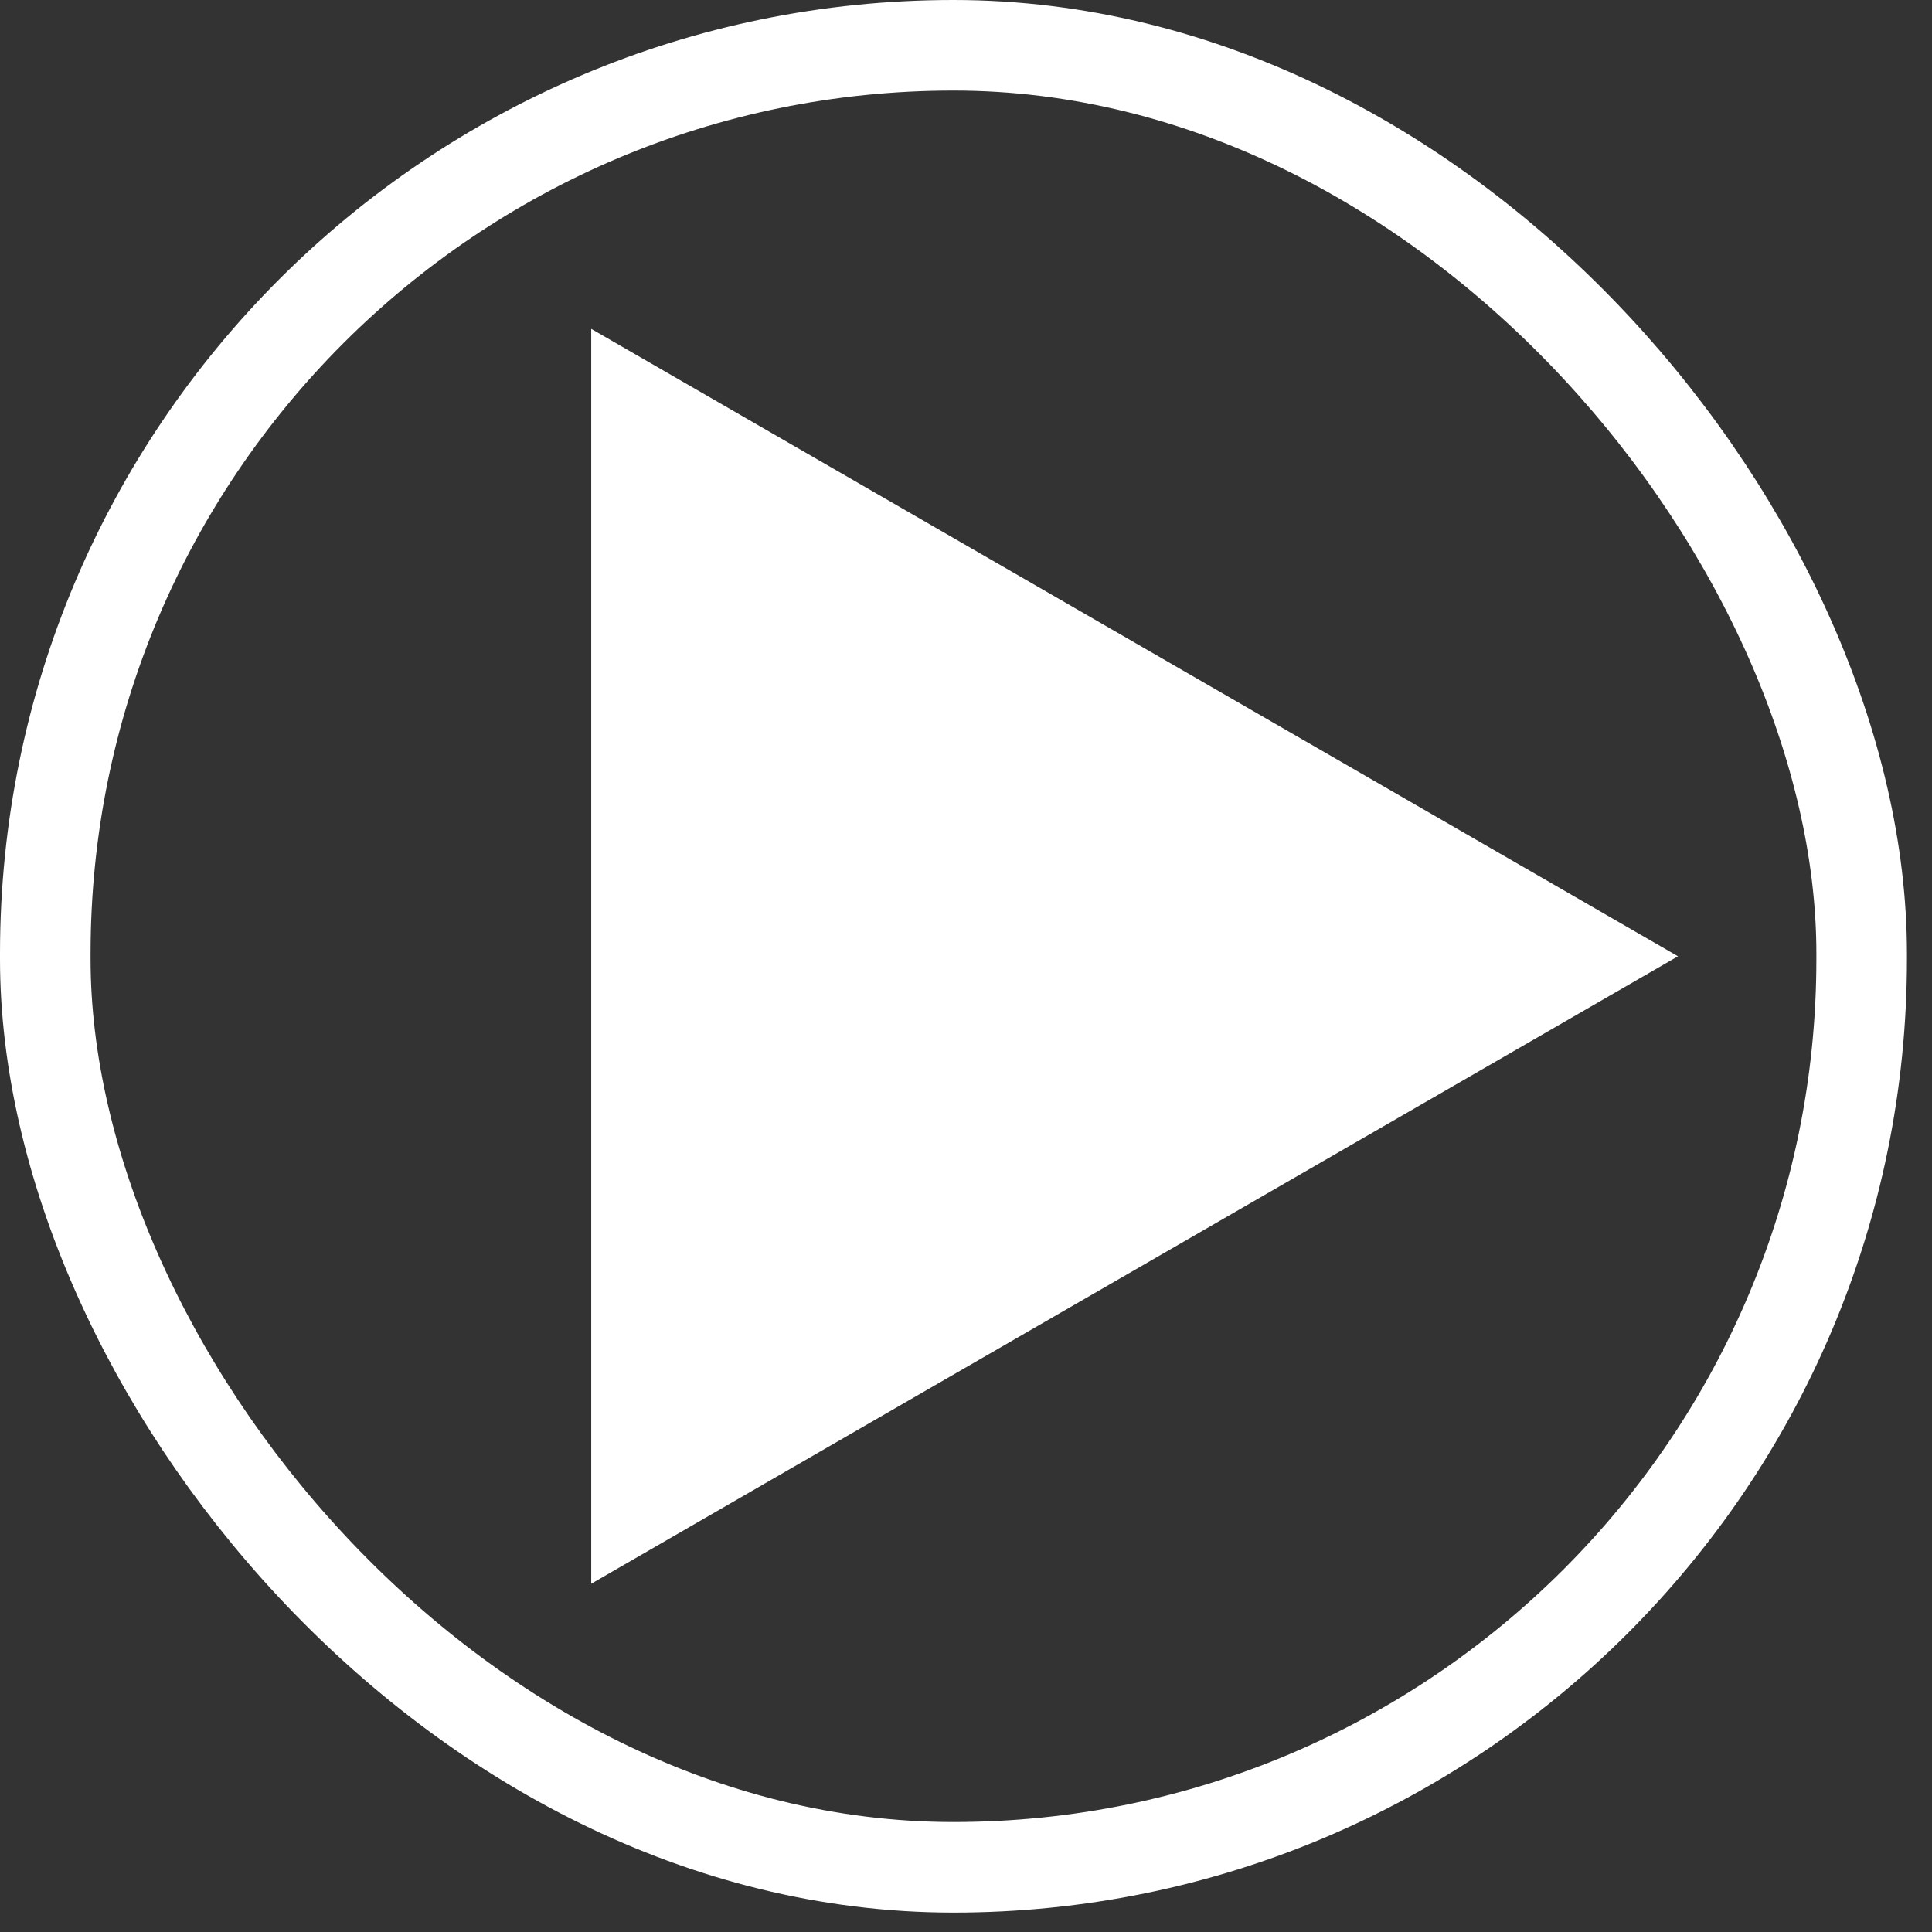
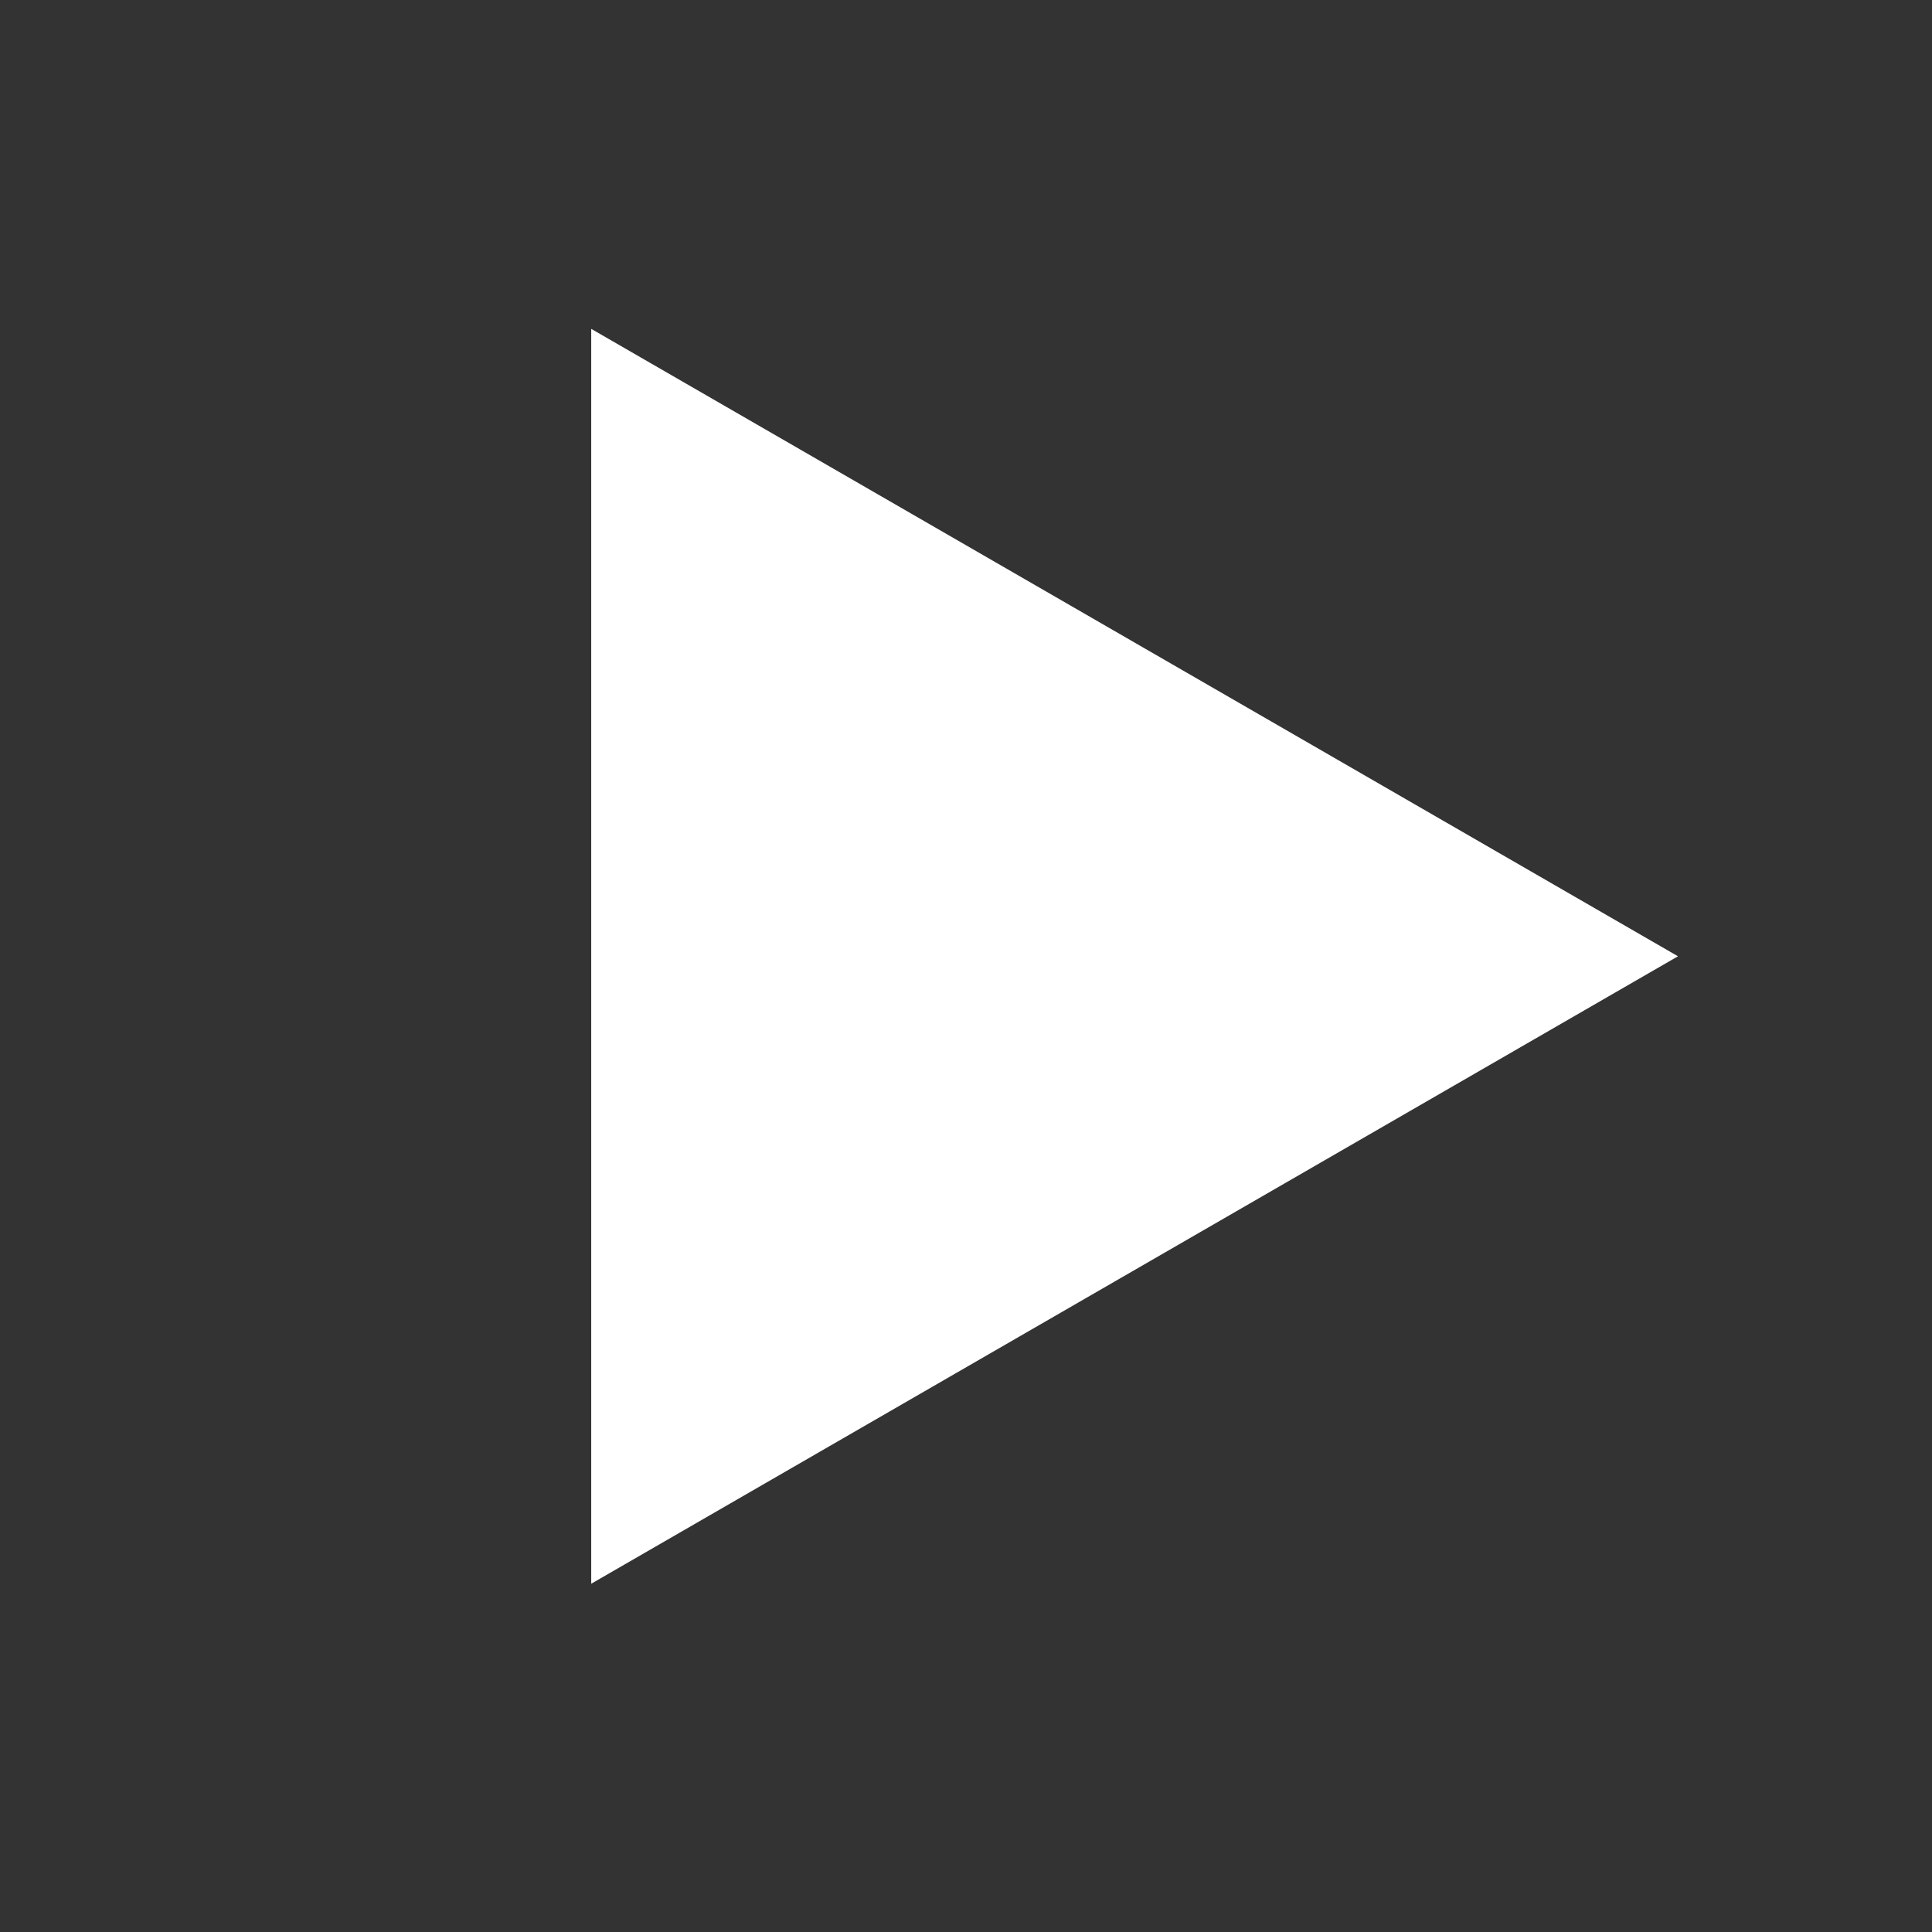
<svg xmlns="http://www.w3.org/2000/svg" width="64" height="64" viewBox="0 0 64 64" fill="none">
  <rect x="0" y="0" width="64" height="64" fill="#333333" stroke="none" />
-   <path d="M55.585 31.678L19.585 52.463L19.585 10.894L55.585 31.678Z" fill="white" />
-   <rect x="1.5" y="1.5" width="60.17" height="60.357" rx="30.085" stroke="white" stroke-width="3" />
+   <path d="M55.585 31.678L19.585 52.463L19.585 10.894L55.585 31.678" fill="white" />
</svg>